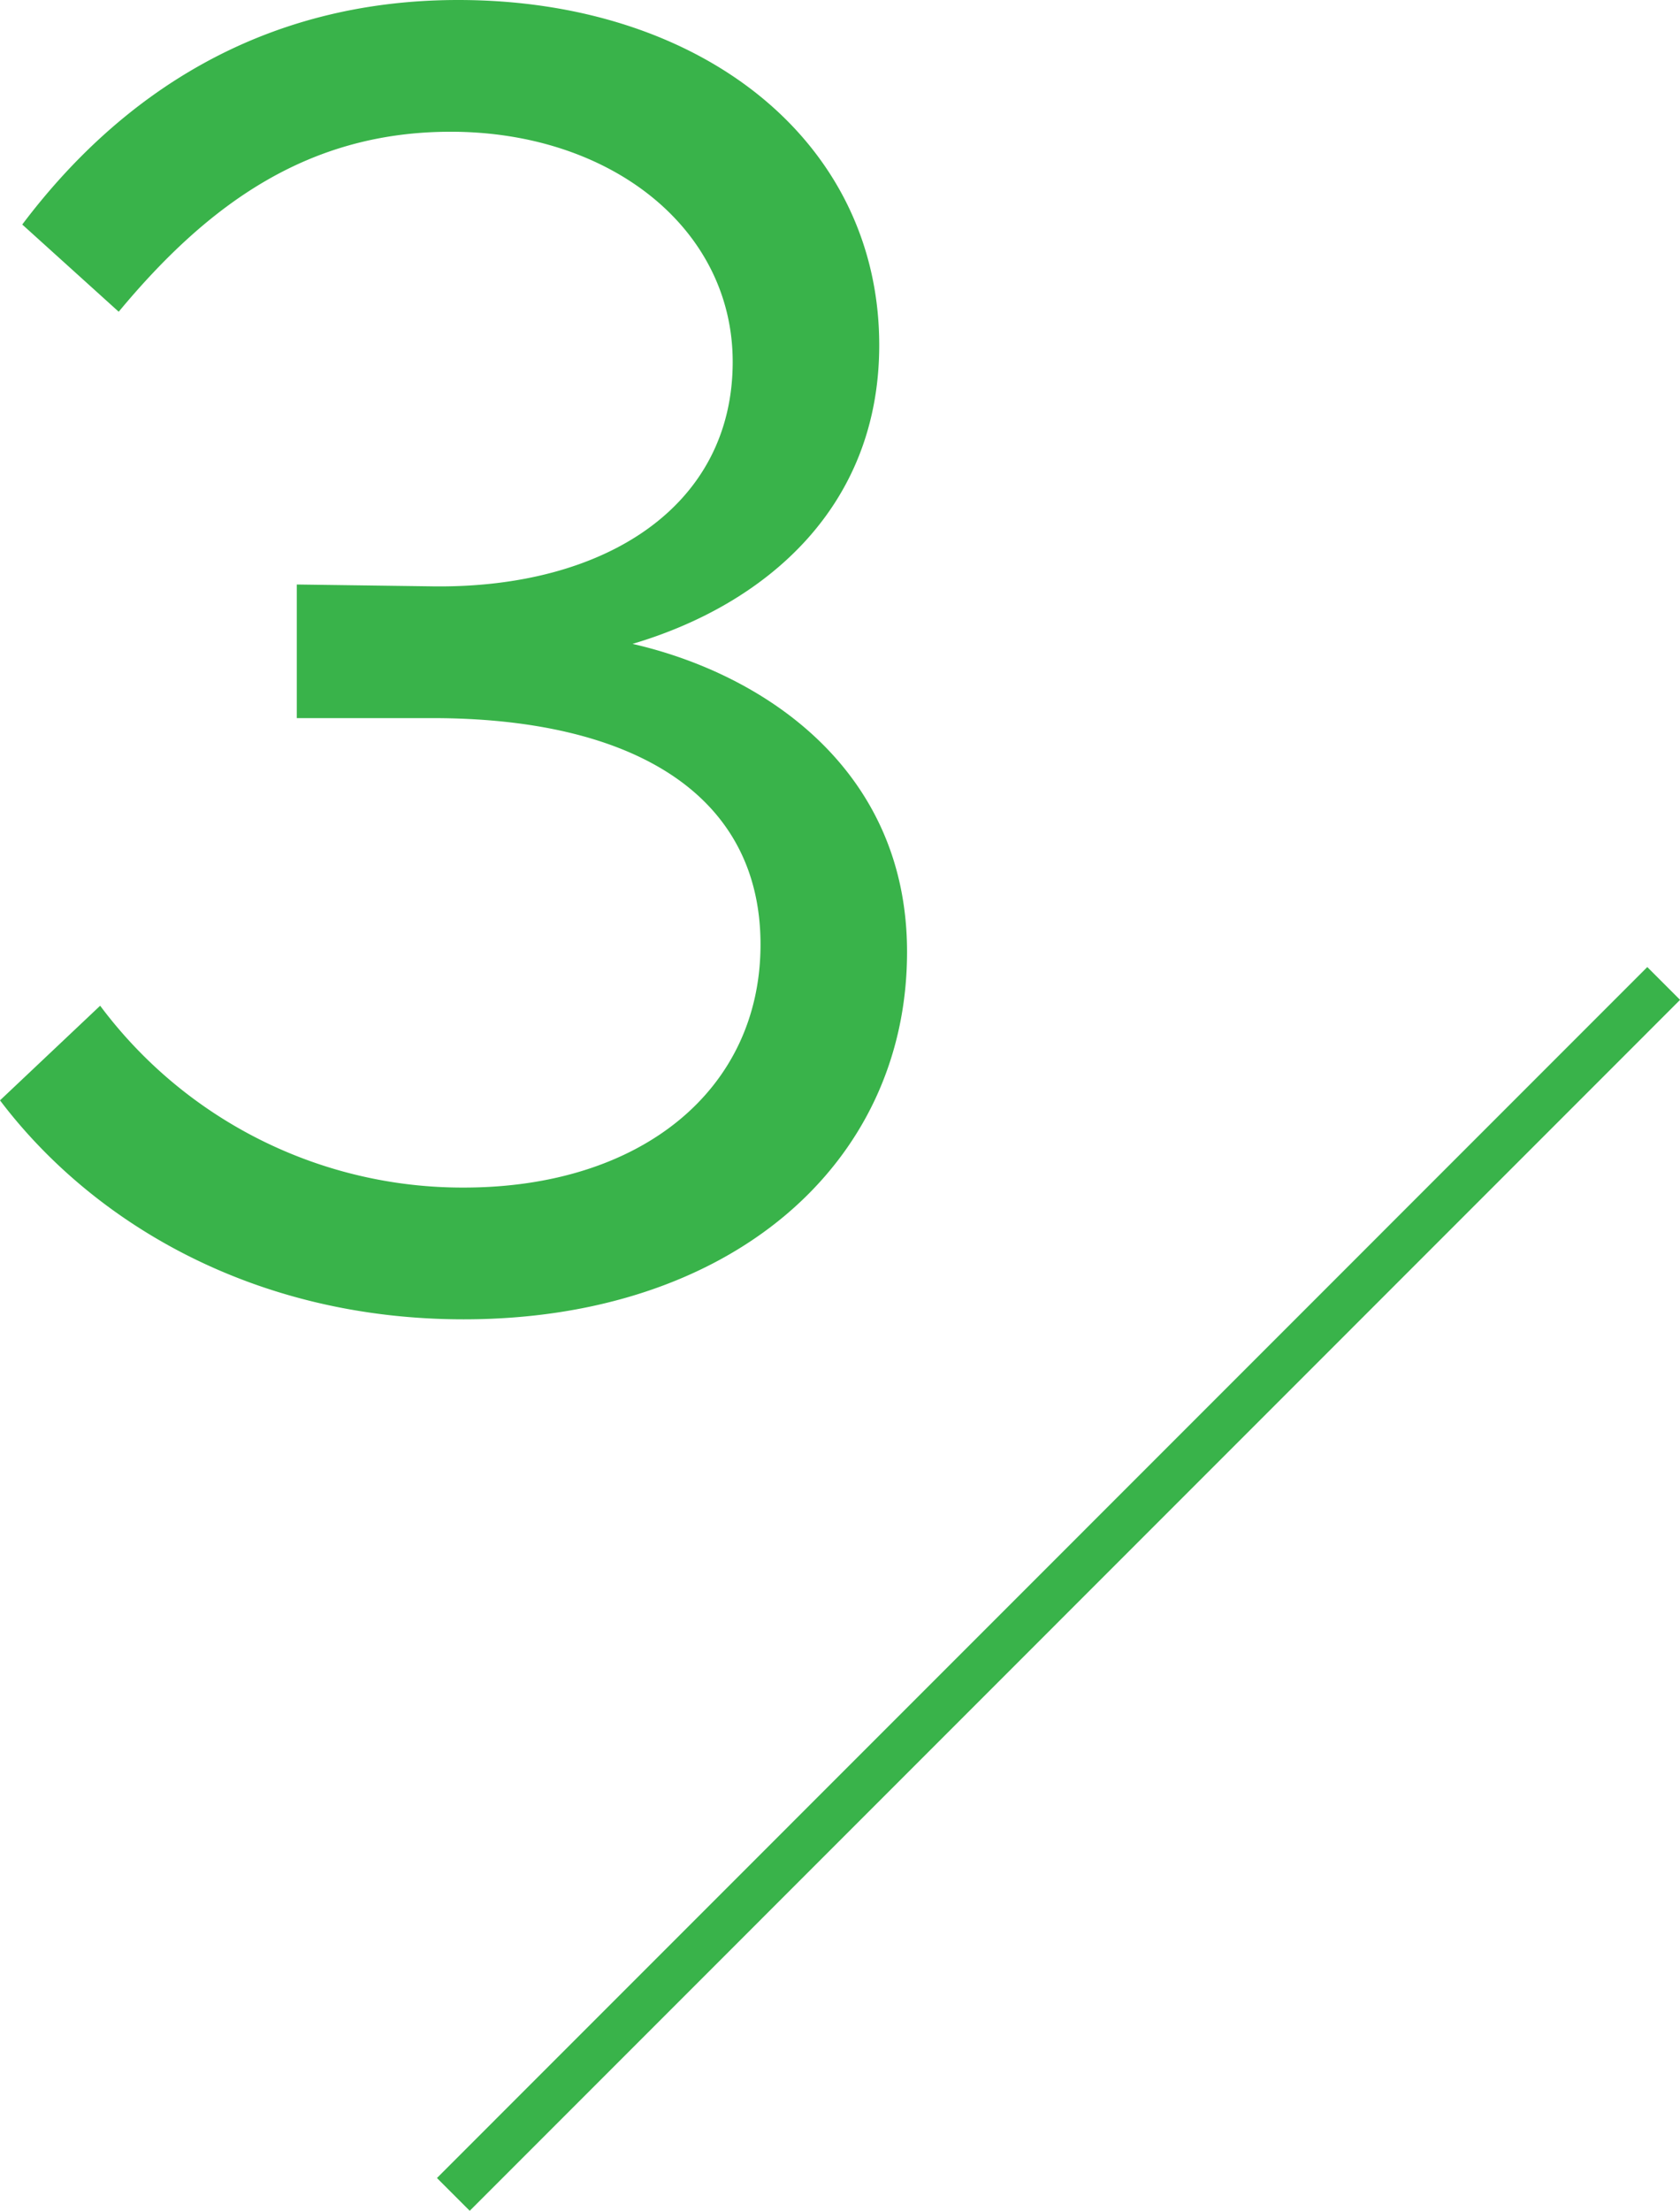
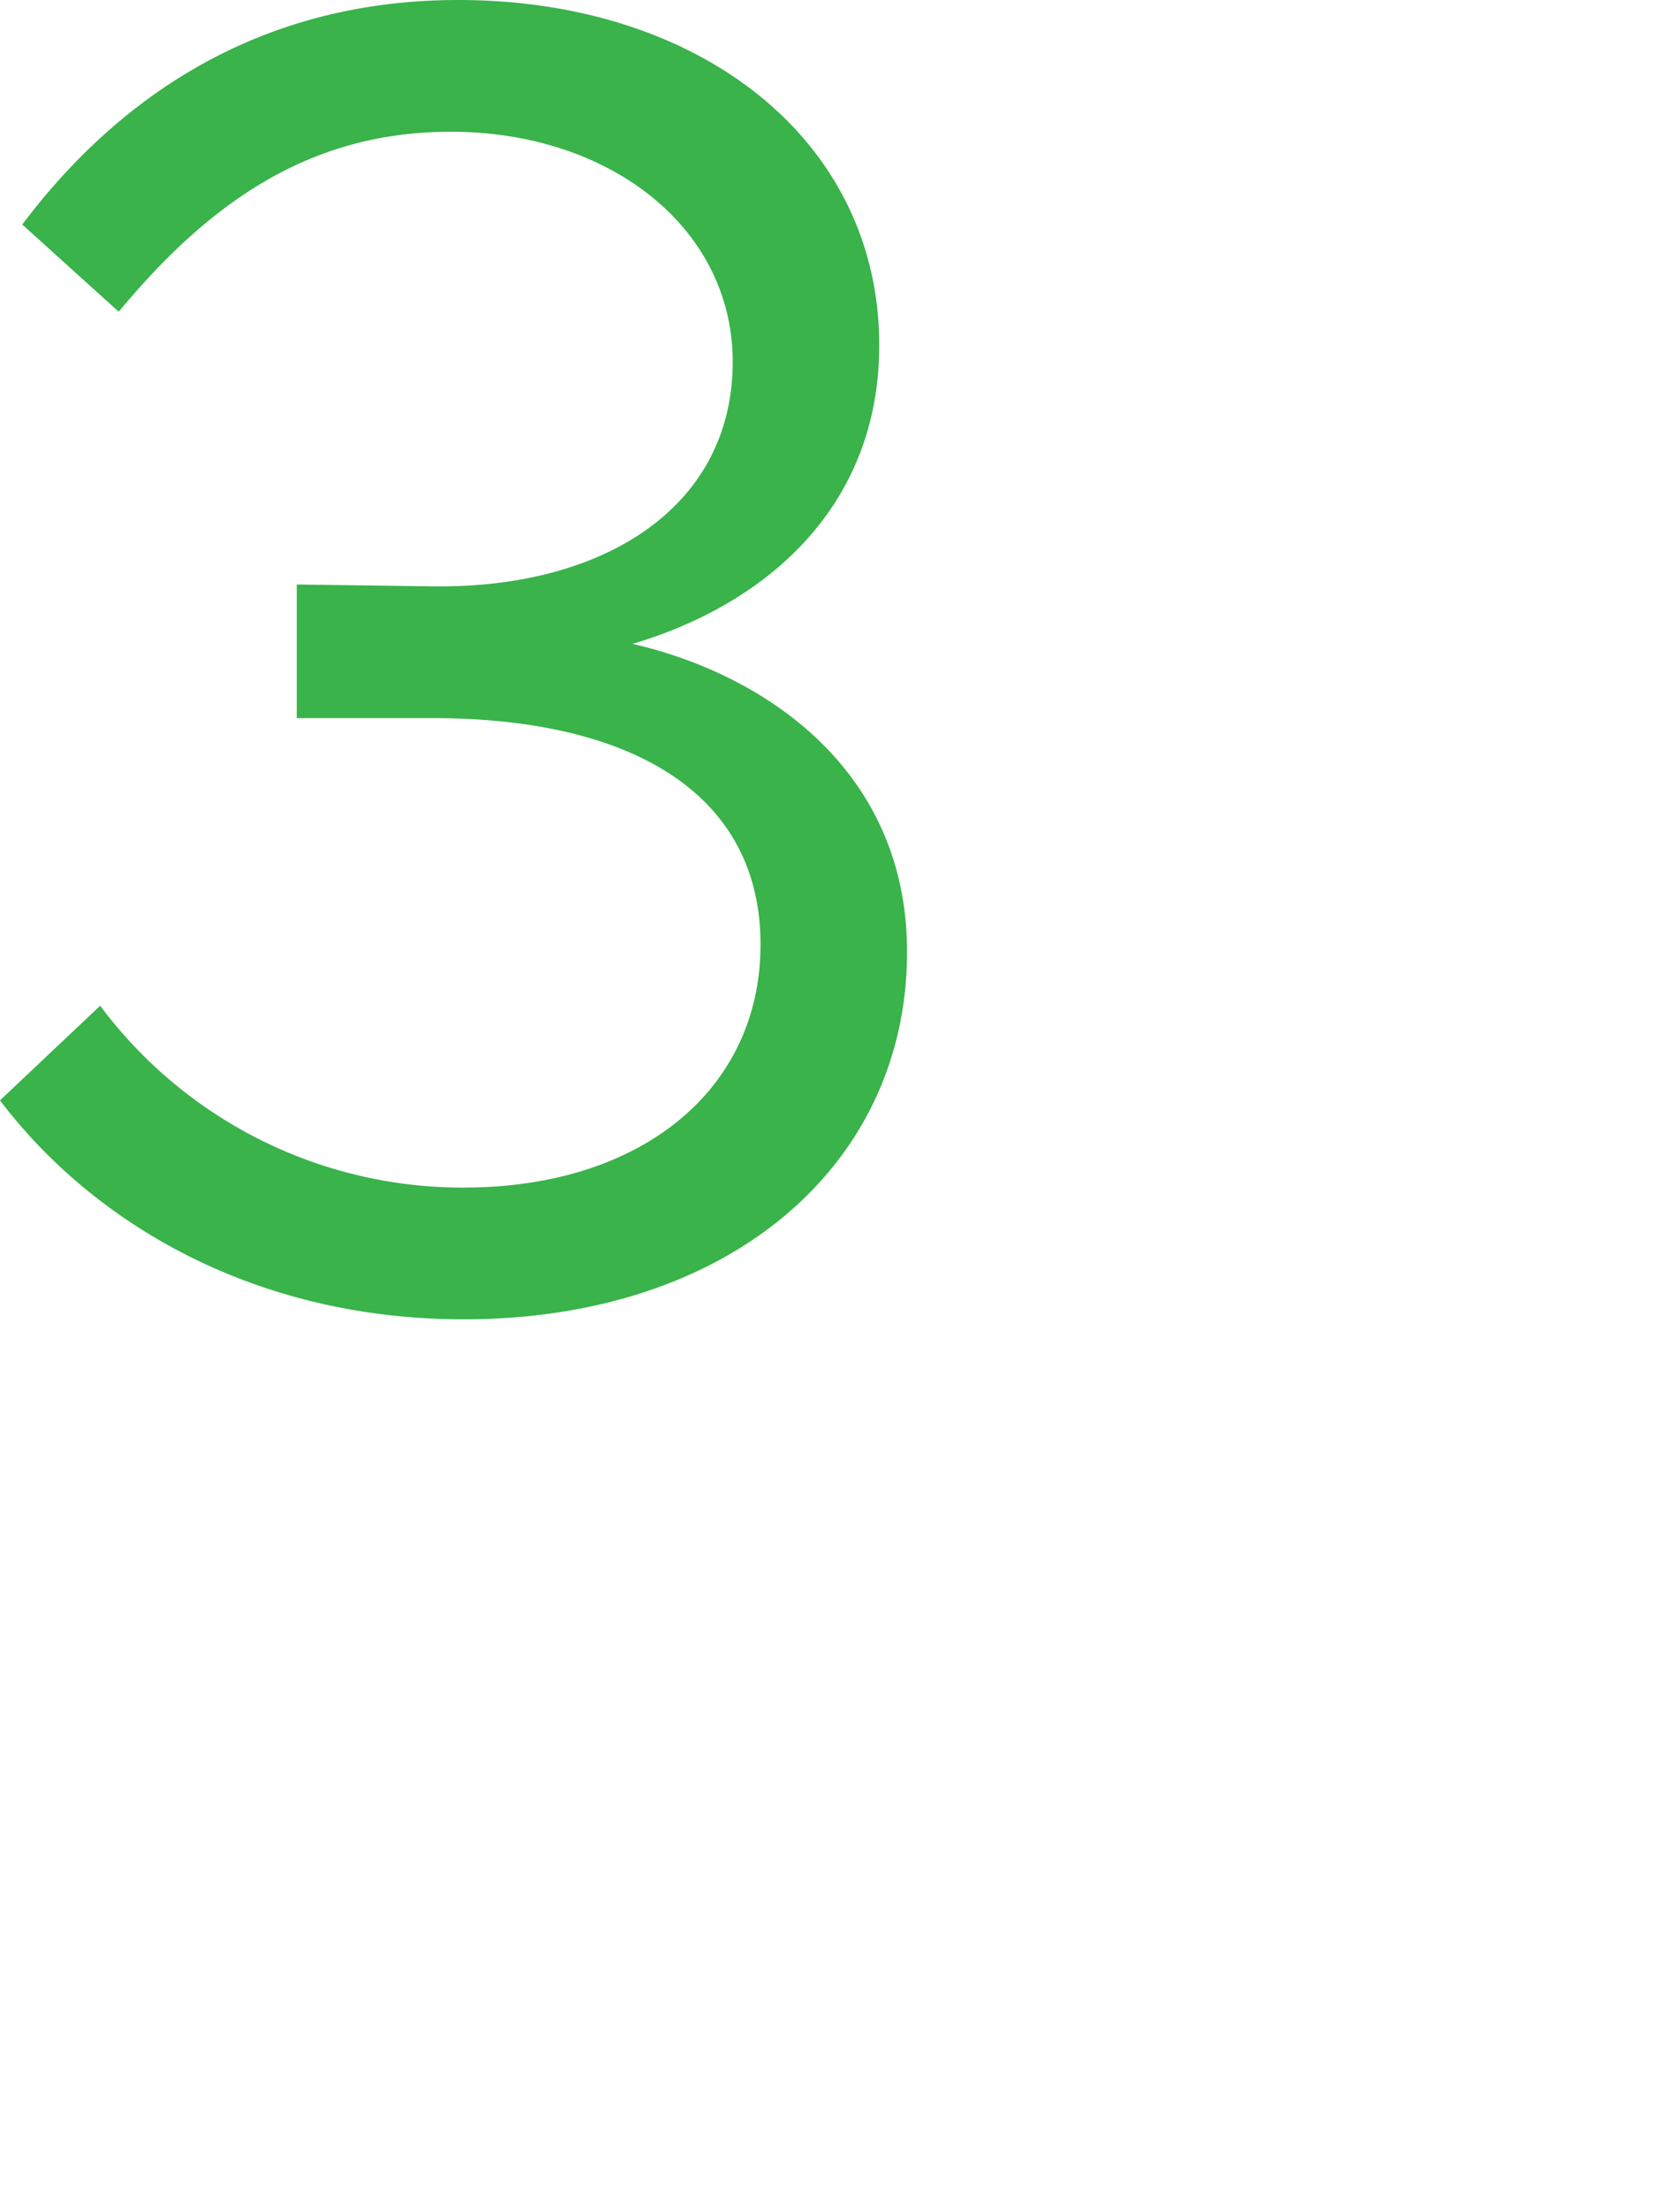
<svg xmlns="http://www.w3.org/2000/svg" width="90.57" height="119.14" viewBox="0 0 90.57 119.14">
  <defs>
    <style>.cls-1{fill:#39b34a;}.cls-2{fill:none;stroke:#39b34a;stroke-miterlimit:10;stroke-width:2.5px;}</style>
  </defs>
  <g id="レイヤー_2" data-name="レイヤー 2">
    <g id="レイヤー_1-2" data-name="レイヤー 1">
      <path class="cls-1" d="M0,59.3l5.4-5.1A24.37,24.37,0,0,0,25,64c9.6,0,16-5.3,16-13.1,0-8.1-6.9-12.2-17.7-12.2H16V31.5l7.4.1c9.2.1,16.1-4.3,16.1-12.1,0-7.2-6.6-12.4-15.2-12.4-7.6,0-13,3.8-17.9,9.7L1.2,12.1C6.4,5.2,14,0,24.7,0,37.8,0,47.4,7.6,47.4,18.6c0,8.8-6.2,14-13.3,16.1,7,1.6,14.8,6.7,14.8,16.6,0,11.5-9.6,19.8-23.9,19.8C13.7,71.1,5,65.9,0,59.3Z" />
-       <line class="cls-2" x1="24.44" y1="118.26" x2="89.69" y2="53" />
    </g>
  </g>
</svg>